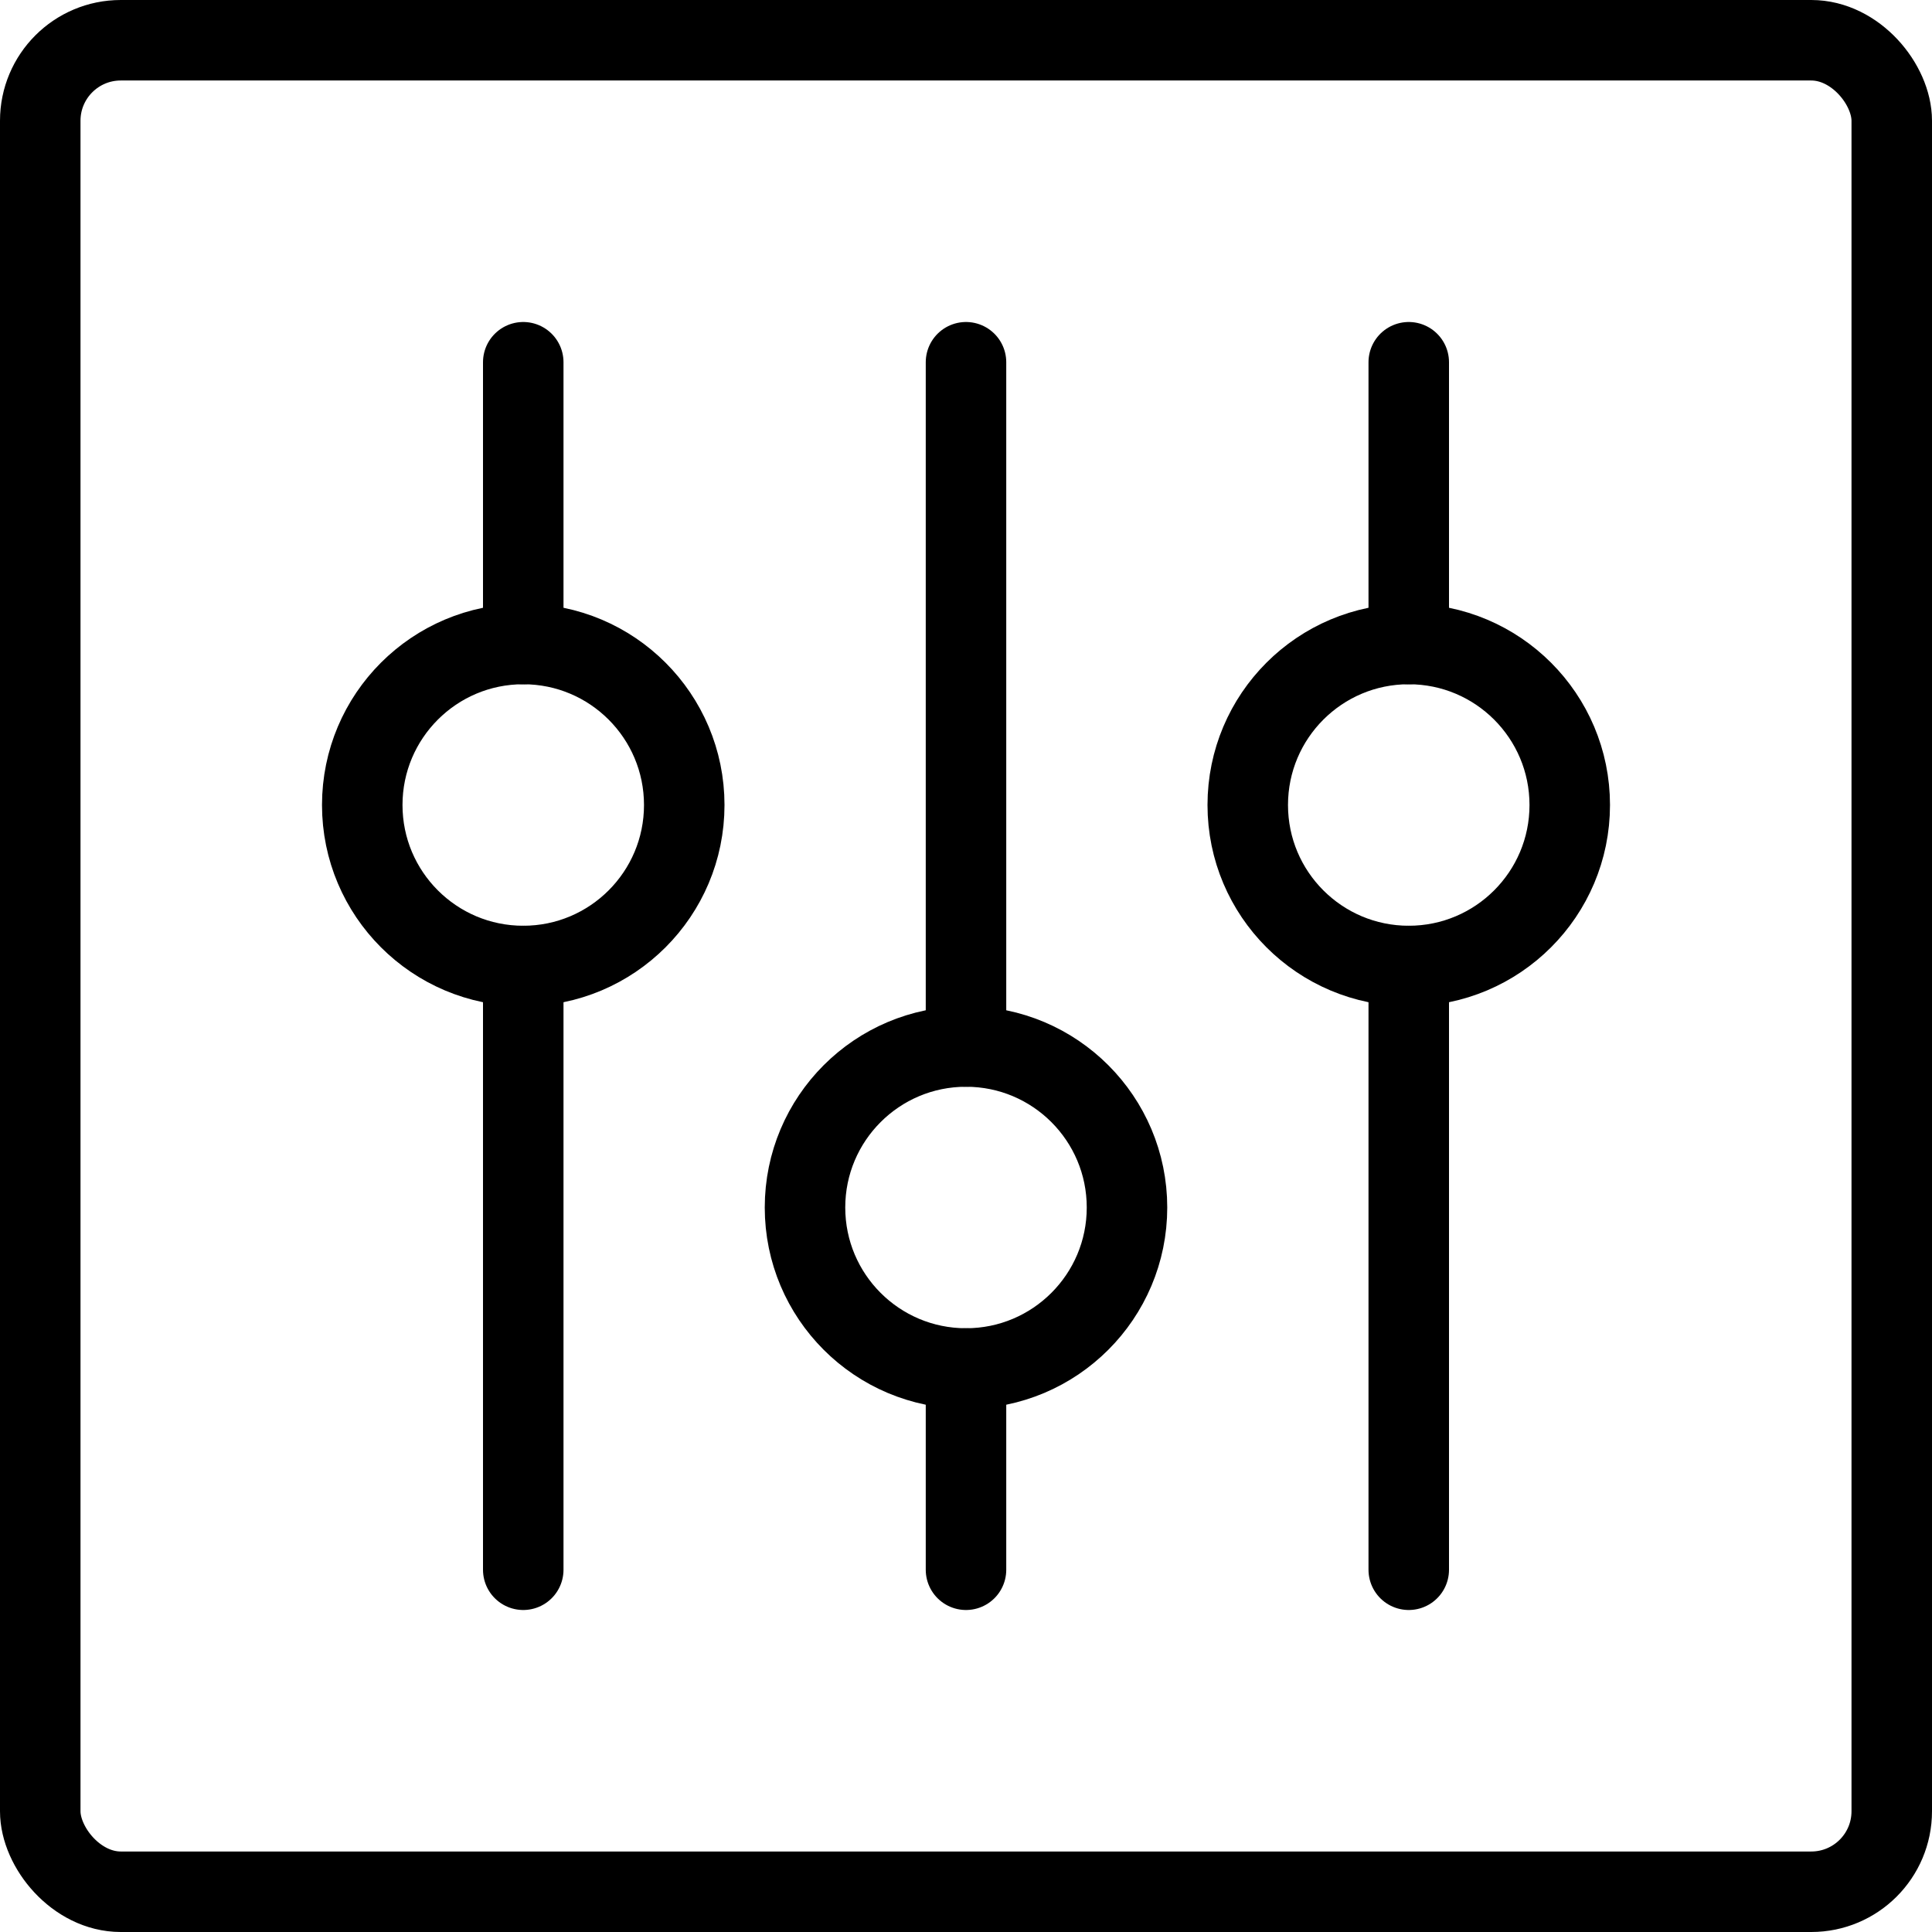
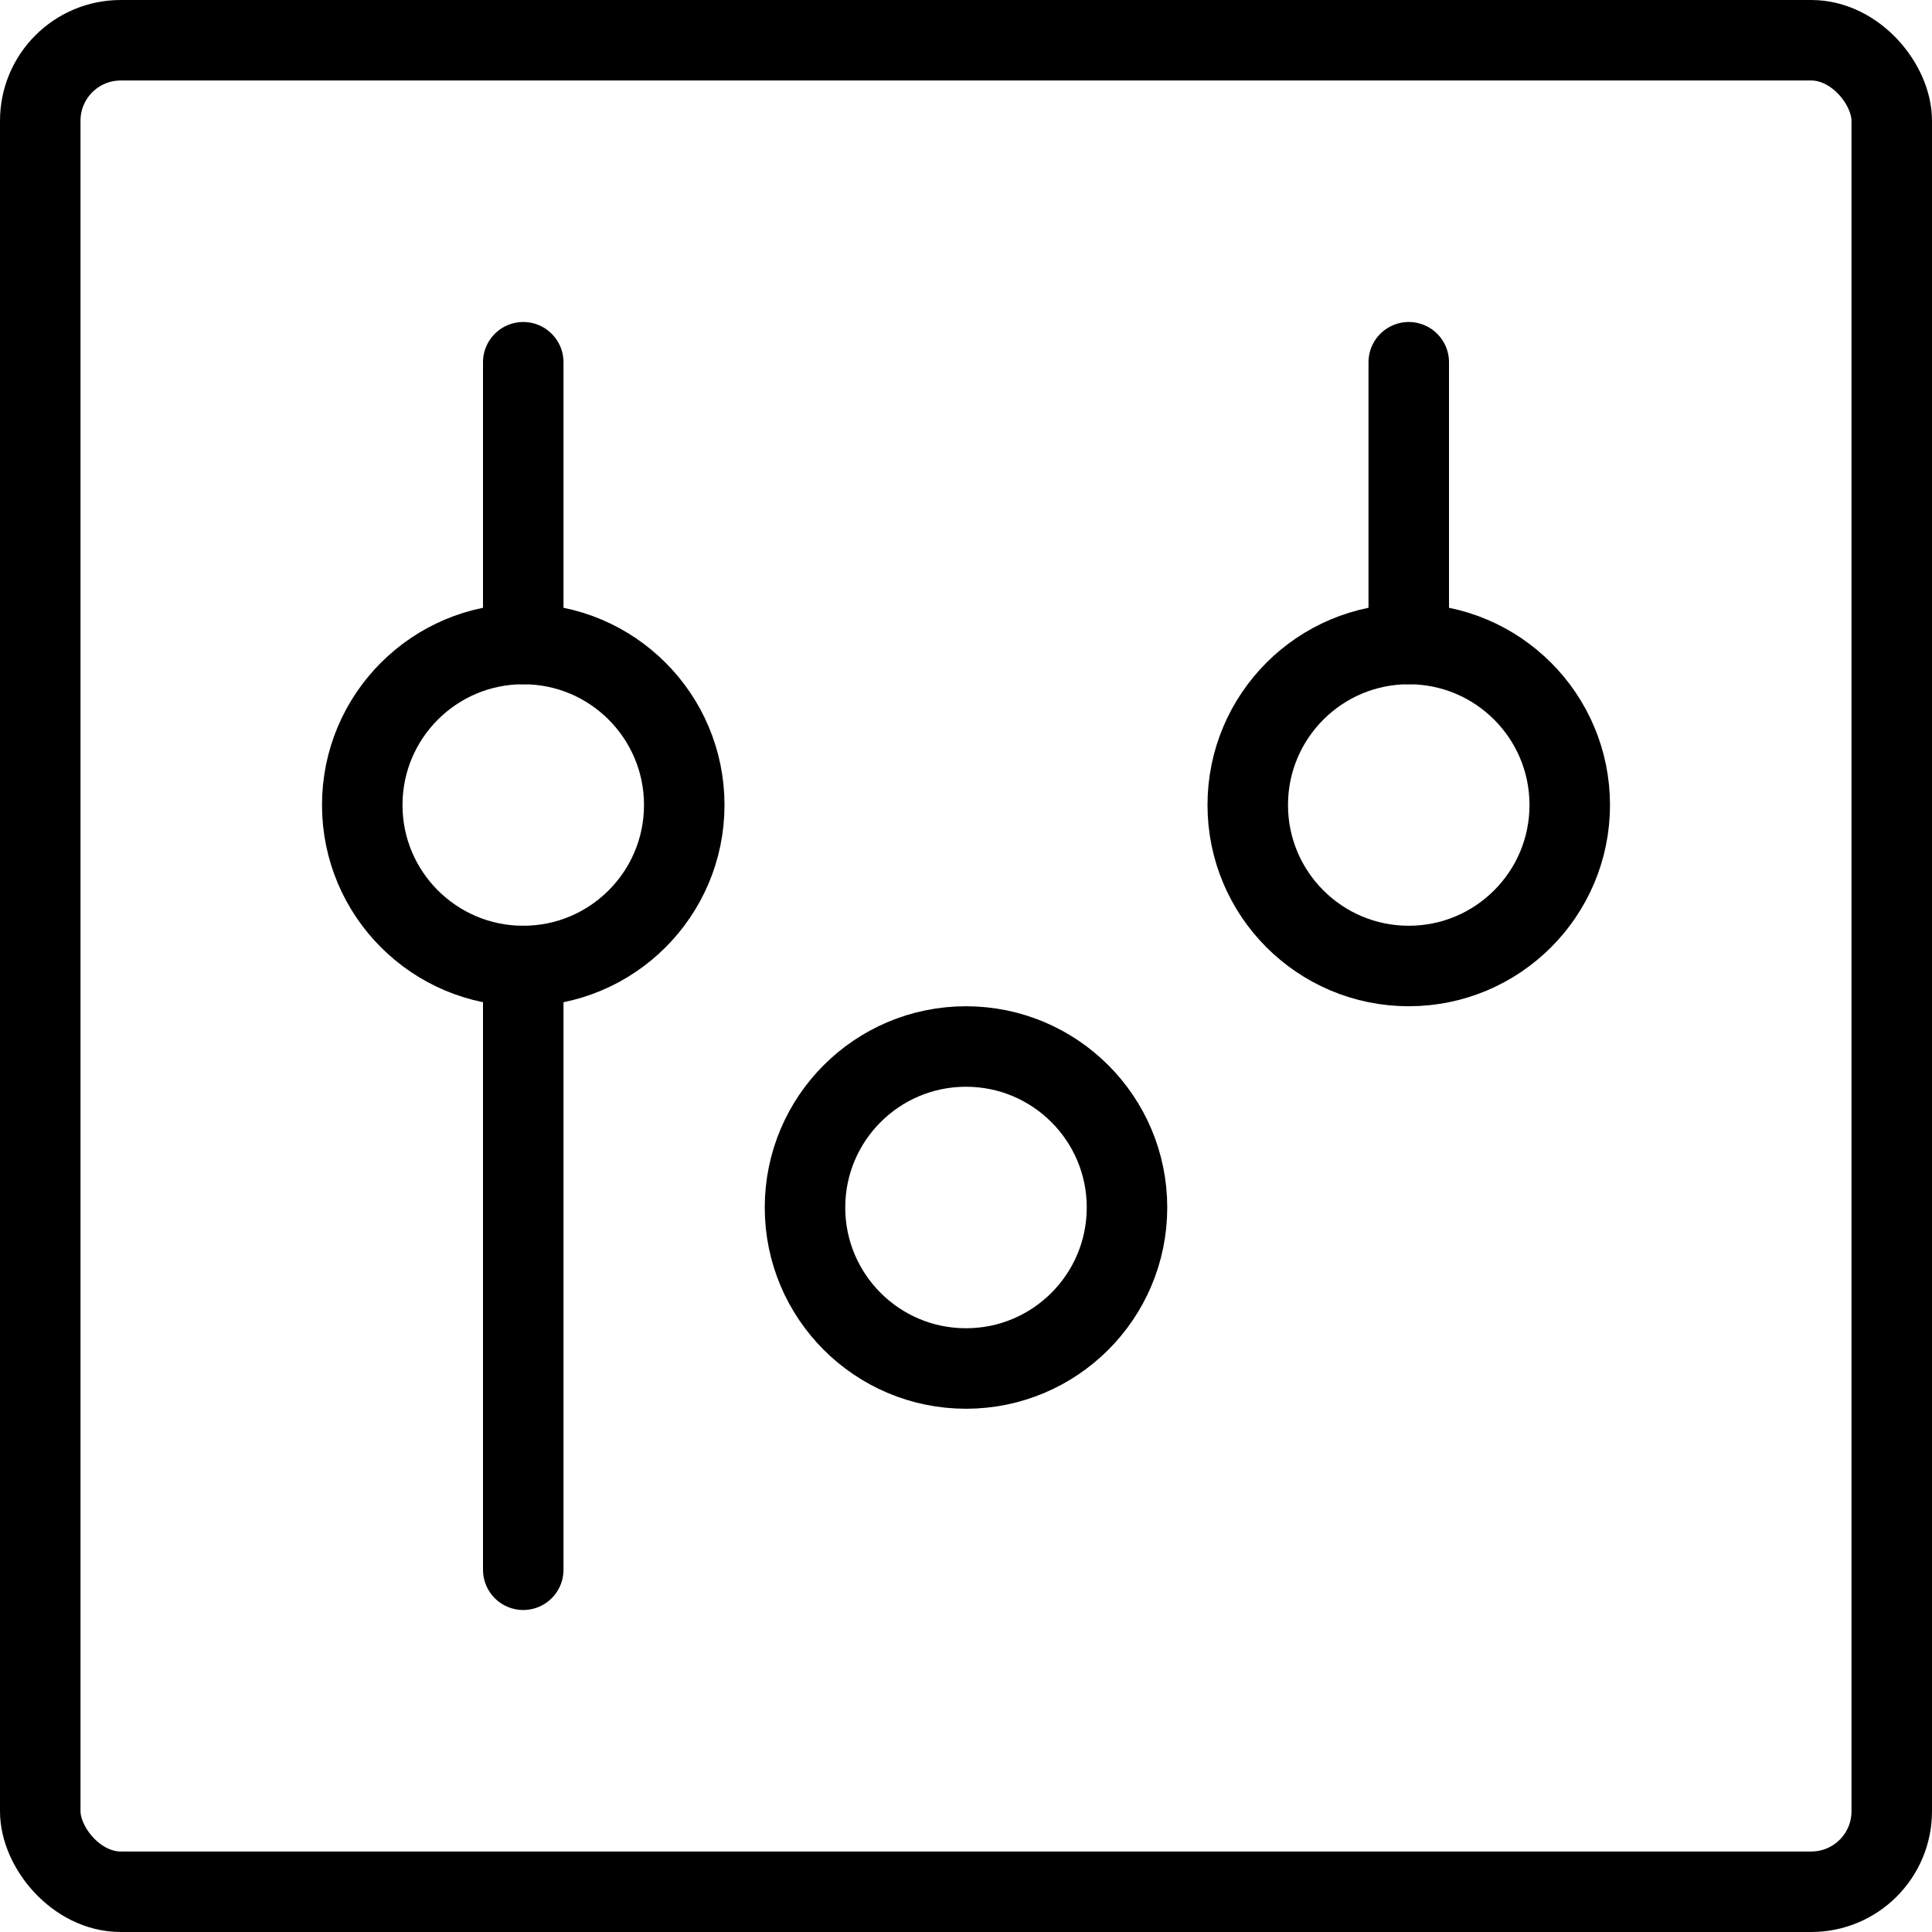
<svg xmlns="http://www.w3.org/2000/svg" viewBox="0 0 24 24">
  <g transform="matrix(1,0,0,1,0,0)">
    <defs>
      <style>.a{fill:none;stroke:#000000;stroke-linecap:round;stroke-linejoin:round;}</style>
    </defs>
    <title>settings-vertical</title>
    <rect class="a" x="0.5" y="0.5" width="23" height="23" rx="1" ry="1" />
-     <line class="a" x1="12" y1="13" x2="12" y2="4.5" />
-     <line class="a" x1="12" y1="19.5" x2="12" y2="17" />
    <circle class="a" cx="12" cy="15" r="2" />
    <line class="a" x1="6.5" y1="12" x2="6.5" y2="19.5" />
    <line class="a" x1="6.5" y1="4.5" x2="6.5" y2="8" />
    <circle class="a" cx="6.5" cy="10" r="2" />
-     <line class="a" x1="17.5" y1="12" x2="17.5" y2="19.5" />
    <line class="a" x1="17.5" y1="4.5" x2="17.5" y2="8" />
    <circle class="a" cx="17.5" cy="10" r="2" />
  </g>
</svg>